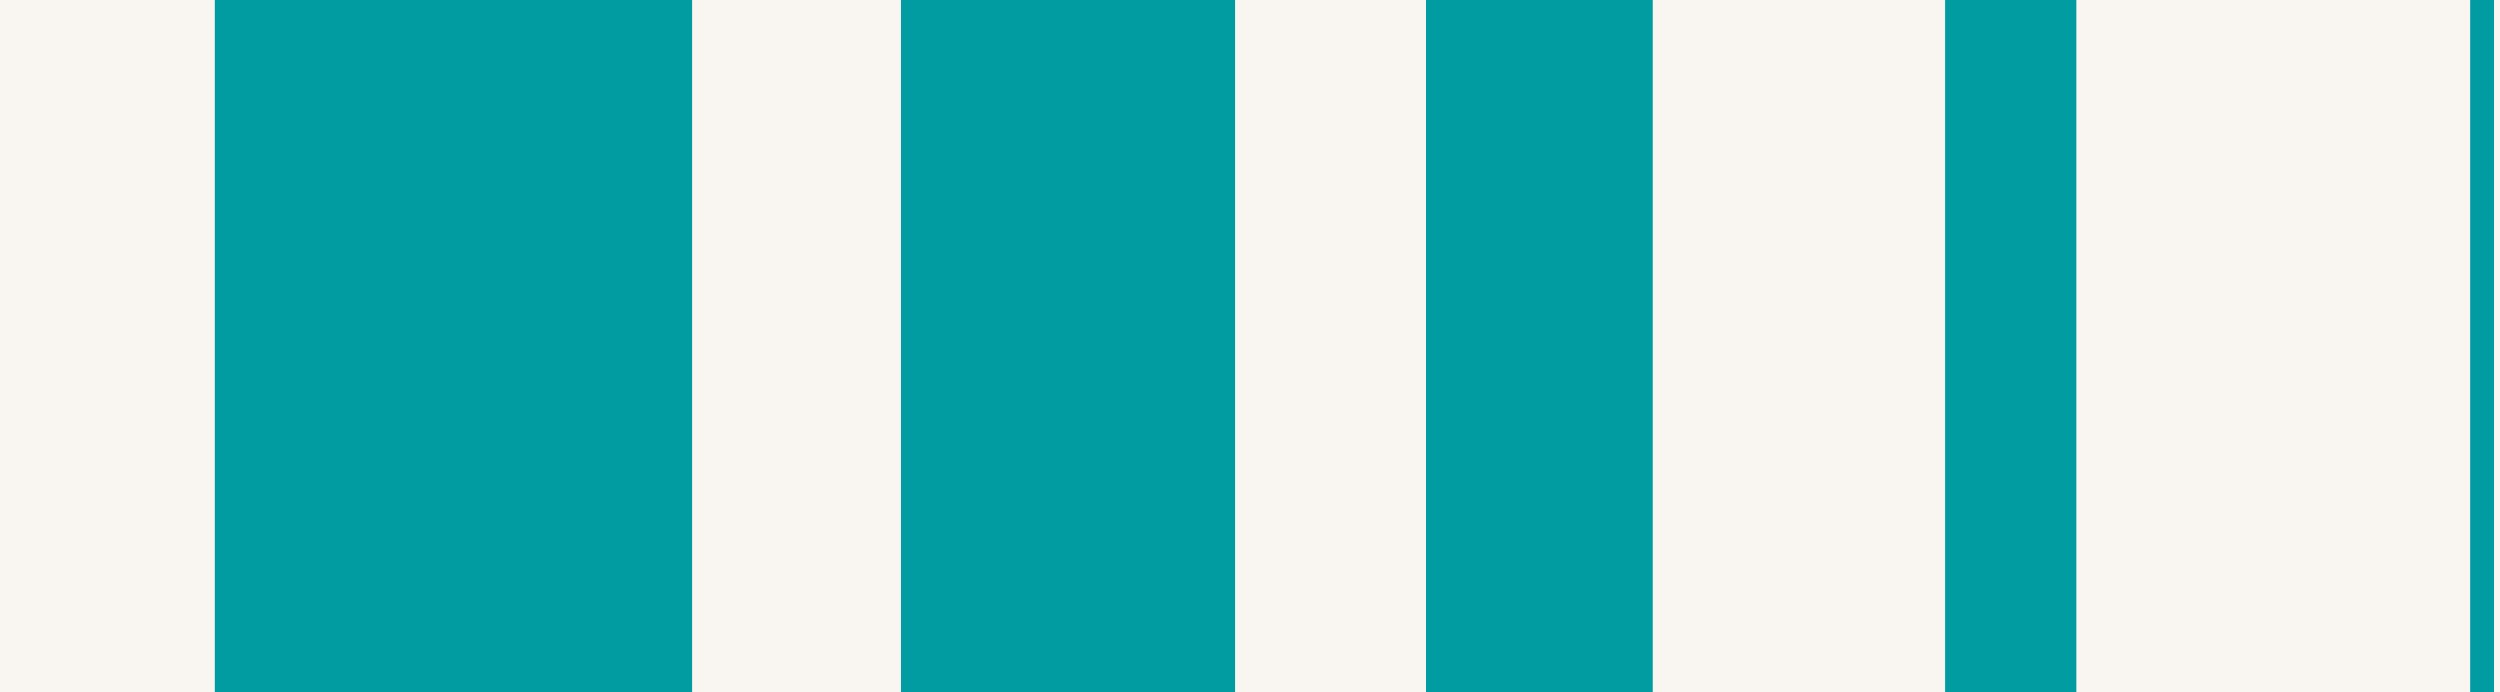
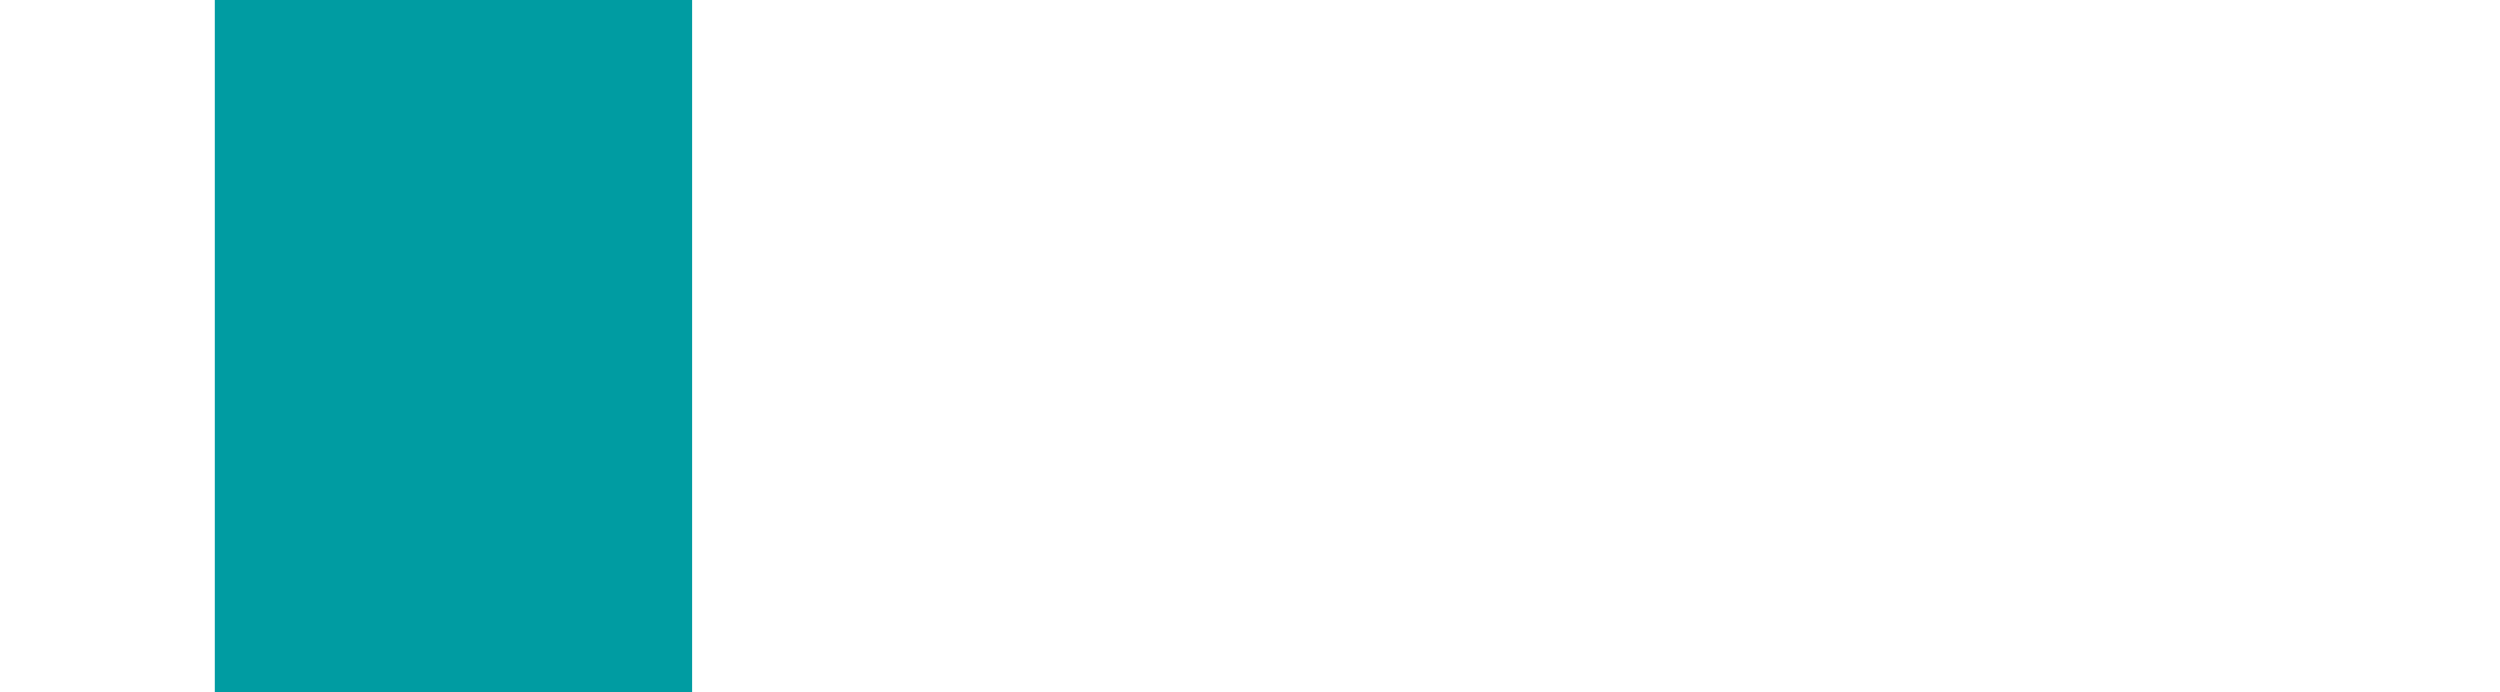
<svg xmlns="http://www.w3.org/2000/svg" width="419" height="116" viewBox="0 0 419 116" fill="none">
-   <rect width="419" height="116" fill="#F9F6F1" />
  <rect width="80" height="116" transform="translate(36)" fill="#009CA2" />
-   <rect width="56" height="116" transform="translate(151)" fill="#009CA2" />
-   <rect width="38" height="116" transform="translate(239)" fill="#009CA2" />
-   <rect width="22" height="116" transform="translate(326)" fill="#009CA2" />
-   <rect width="4" height="116" transform="translate(414)" fill="#009CA2" />
</svg>